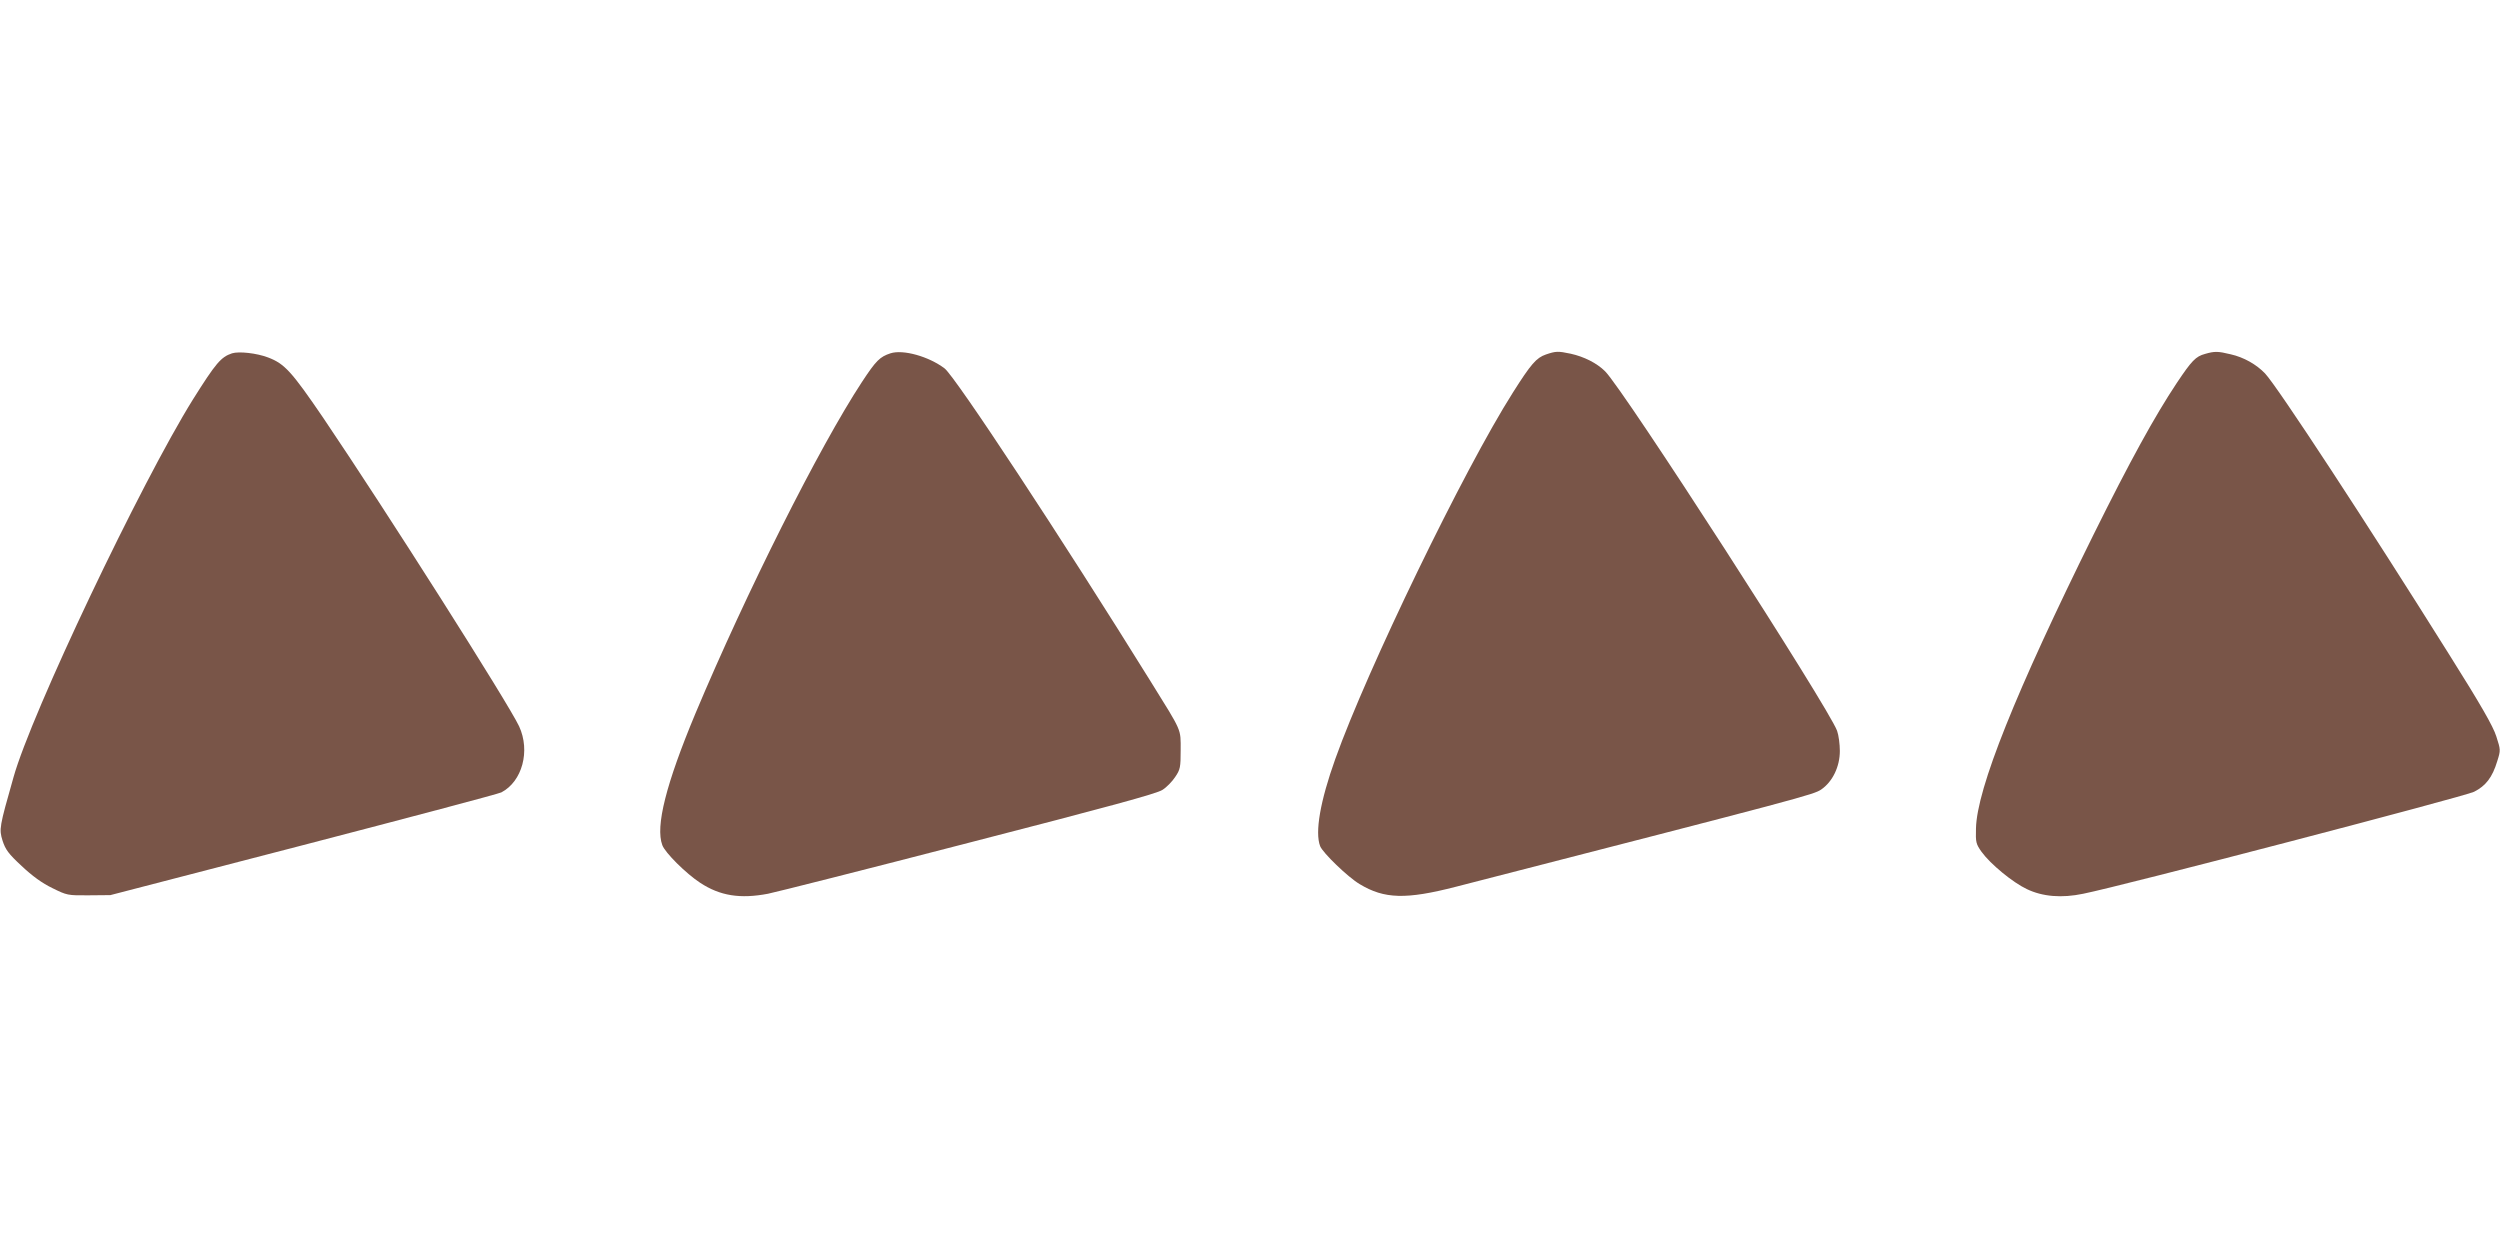
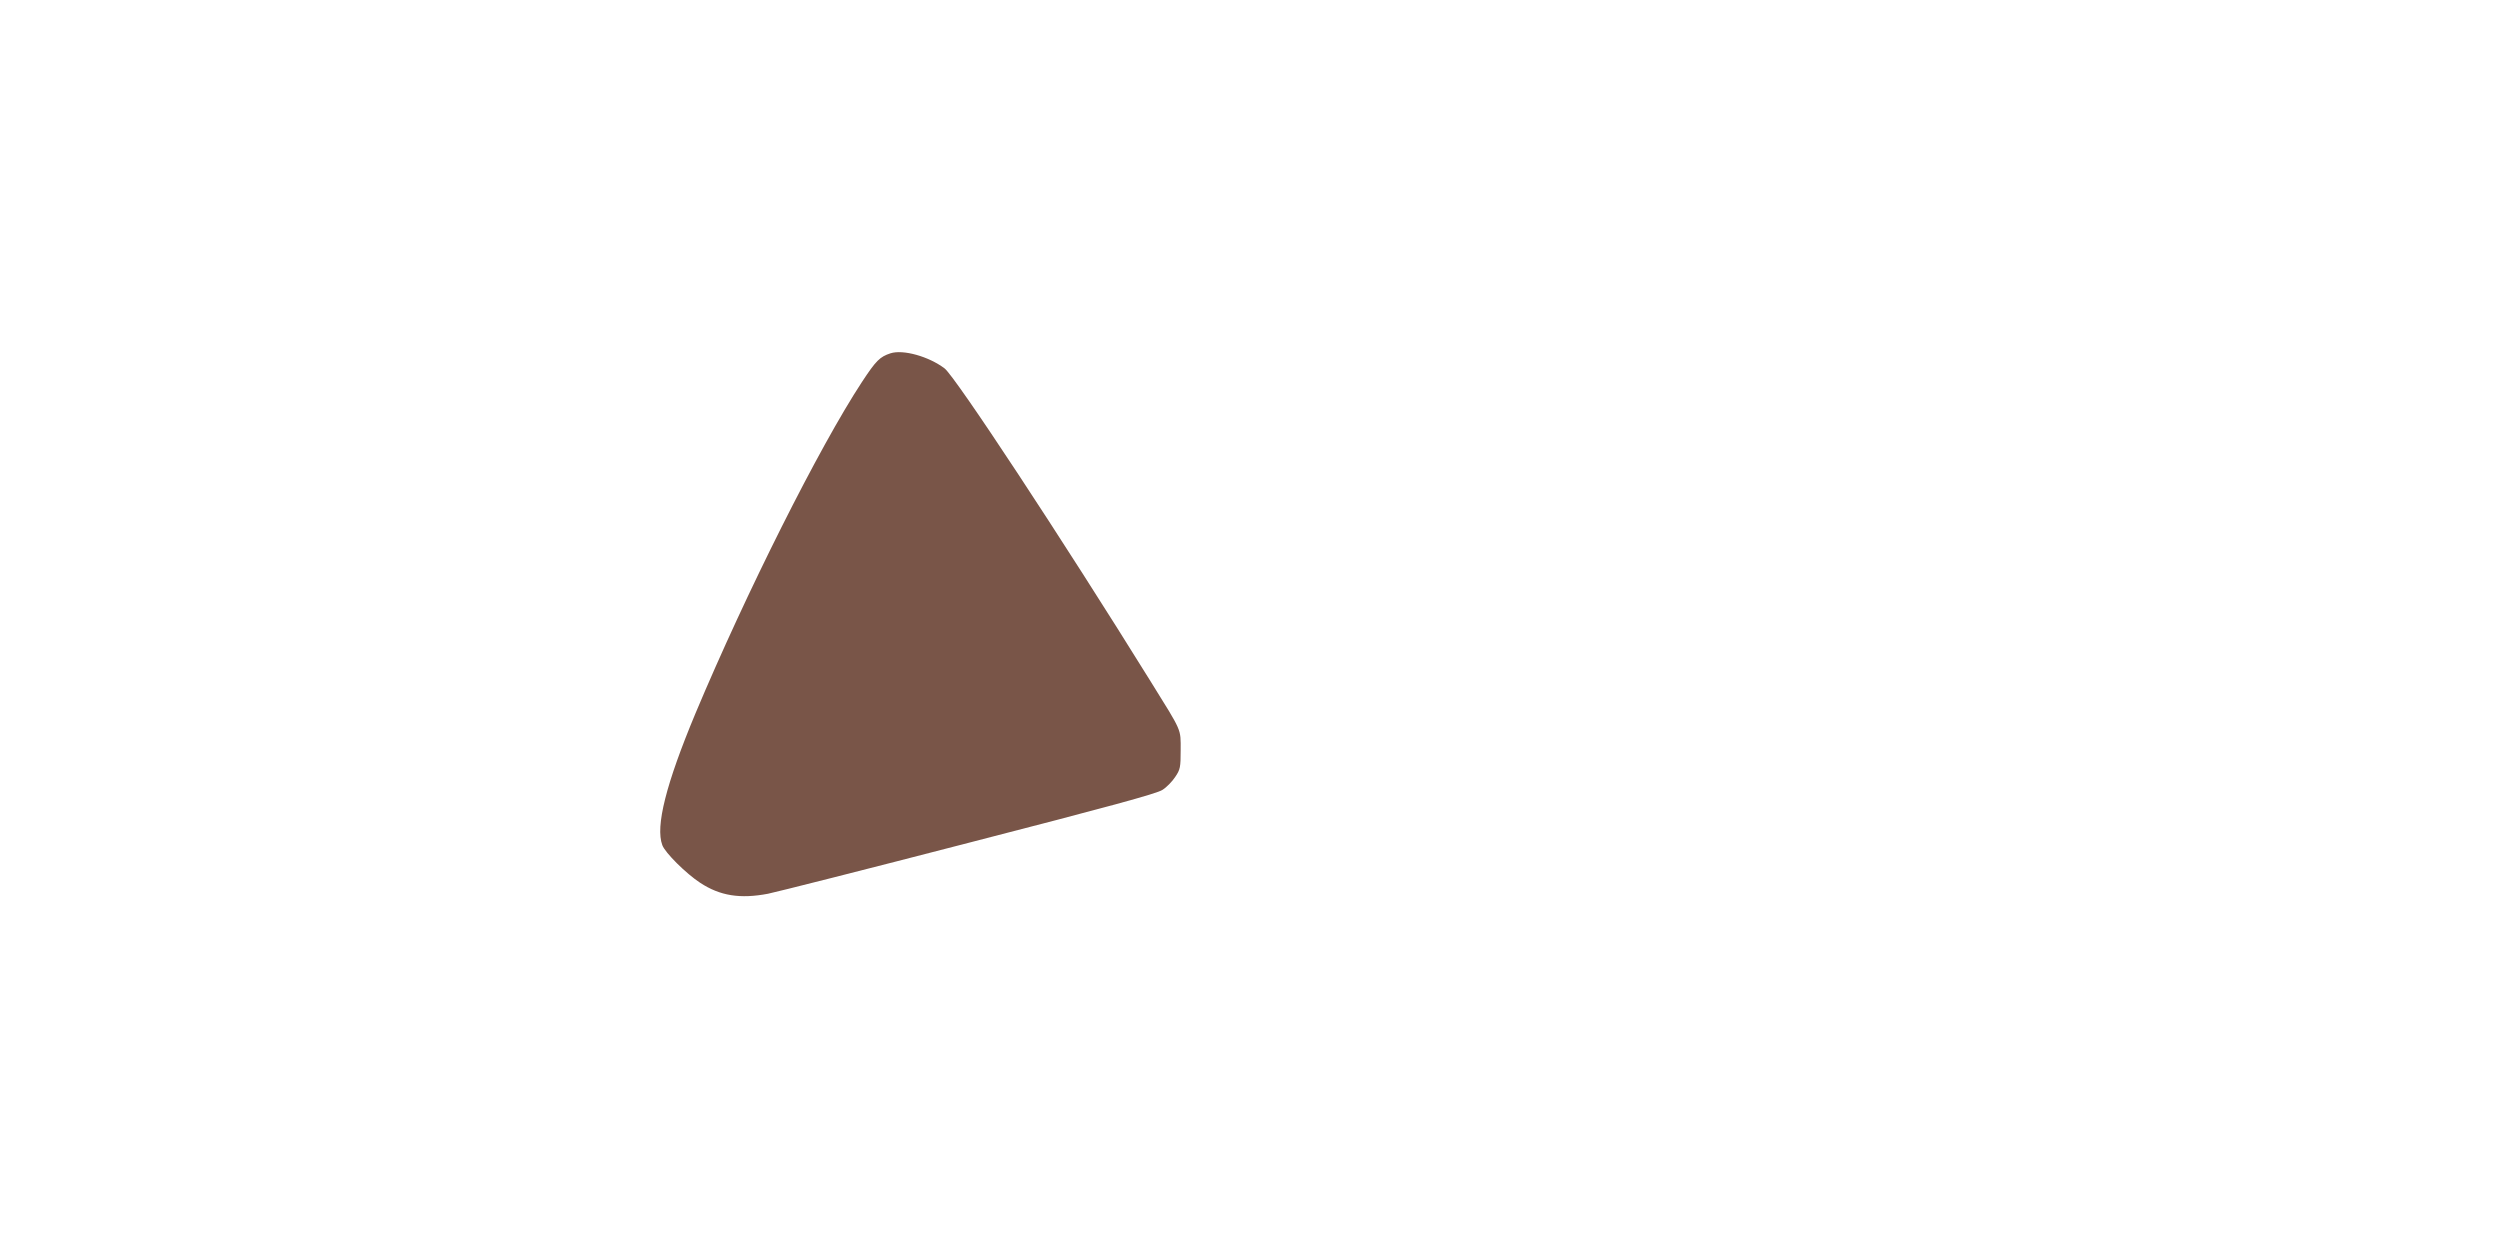
<svg xmlns="http://www.w3.org/2000/svg" version="1.0" width="1280pt" height="640pt" viewBox="0 0 1280 640" preserveAspectRatio="xMidYMid meet">
  <g transform="translate(0,640) scale(0.1,-0.1)" fill="#795548" stroke="none">
-     <path d="M1188 4591 c-57 -19 -83 -50 -200 -236 -267 -429 -827 -1606 -919 -1935 -73 -257 -74 -265 -56 -324 15 -46 30 -67 98 -130 54 -51 105 -88 157 -113 75 -37 78 -38 187 -37 l110 1 987 256 c542 141 999 262 1015 270 107 56 149 212 91 338 -54 116 -678 1099 -1004 1581 -161 236 -197 276 -282 308 -58 22 -148 32 -184 21z" />
    <path d="M4559 4591 c-54 -18 -73 -36 -146 -147 -219 -334 -592 -1077 -852 -1696 -151 -362 -206 -579 -170 -675 14 -39 122 -146 194 -193 102 -67 205 -83 347 -56 40 8 503 125 1028 261 710 183 965 252 992 271 21 13 50 43 65 66 26 38 28 50 28 137 0 112 9 90 -153 351 -455 733 -1001 1562 -1056 1604 -81 61 -212 98 -277 77z" />
-     <path d="M7915 4585 c-49 -17 -76 -48 -169 -195 -251 -395 -746 -1418 -909 -1875 -78 -218 -105 -376 -78 -447 13 -34 142 -159 203 -195 126 -76 237 -79 493 -13 1785 459 1830 471 1870 498 58 40 95 117 95 197 0 34 -6 81 -14 103 -41 116 -1094 1749 -1188 1841 -42 42 -108 75 -176 90 -66 14 -77 13 -127 -4z" />
-     <path d="M11290 4588 c-48 -13 -68 -34 -145 -149 -113 -170 -240 -401 -425 -774 -399 -806 -599 -1304 -603 -1507 -2 -71 0 -79 29 -120 45 -62 159 -156 231 -190 81 -39 179 -47 289 -24 200 40 1953 498 2001 522 60 30 94 74 119 157 18 57 17 58 -5 127 -16 51 -79 161 -240 417 -421 672 -880 1373 -944 1441 -44 46 -109 83 -176 98 -65 16 -83 16 -131 2z" />
  </g>
</svg>